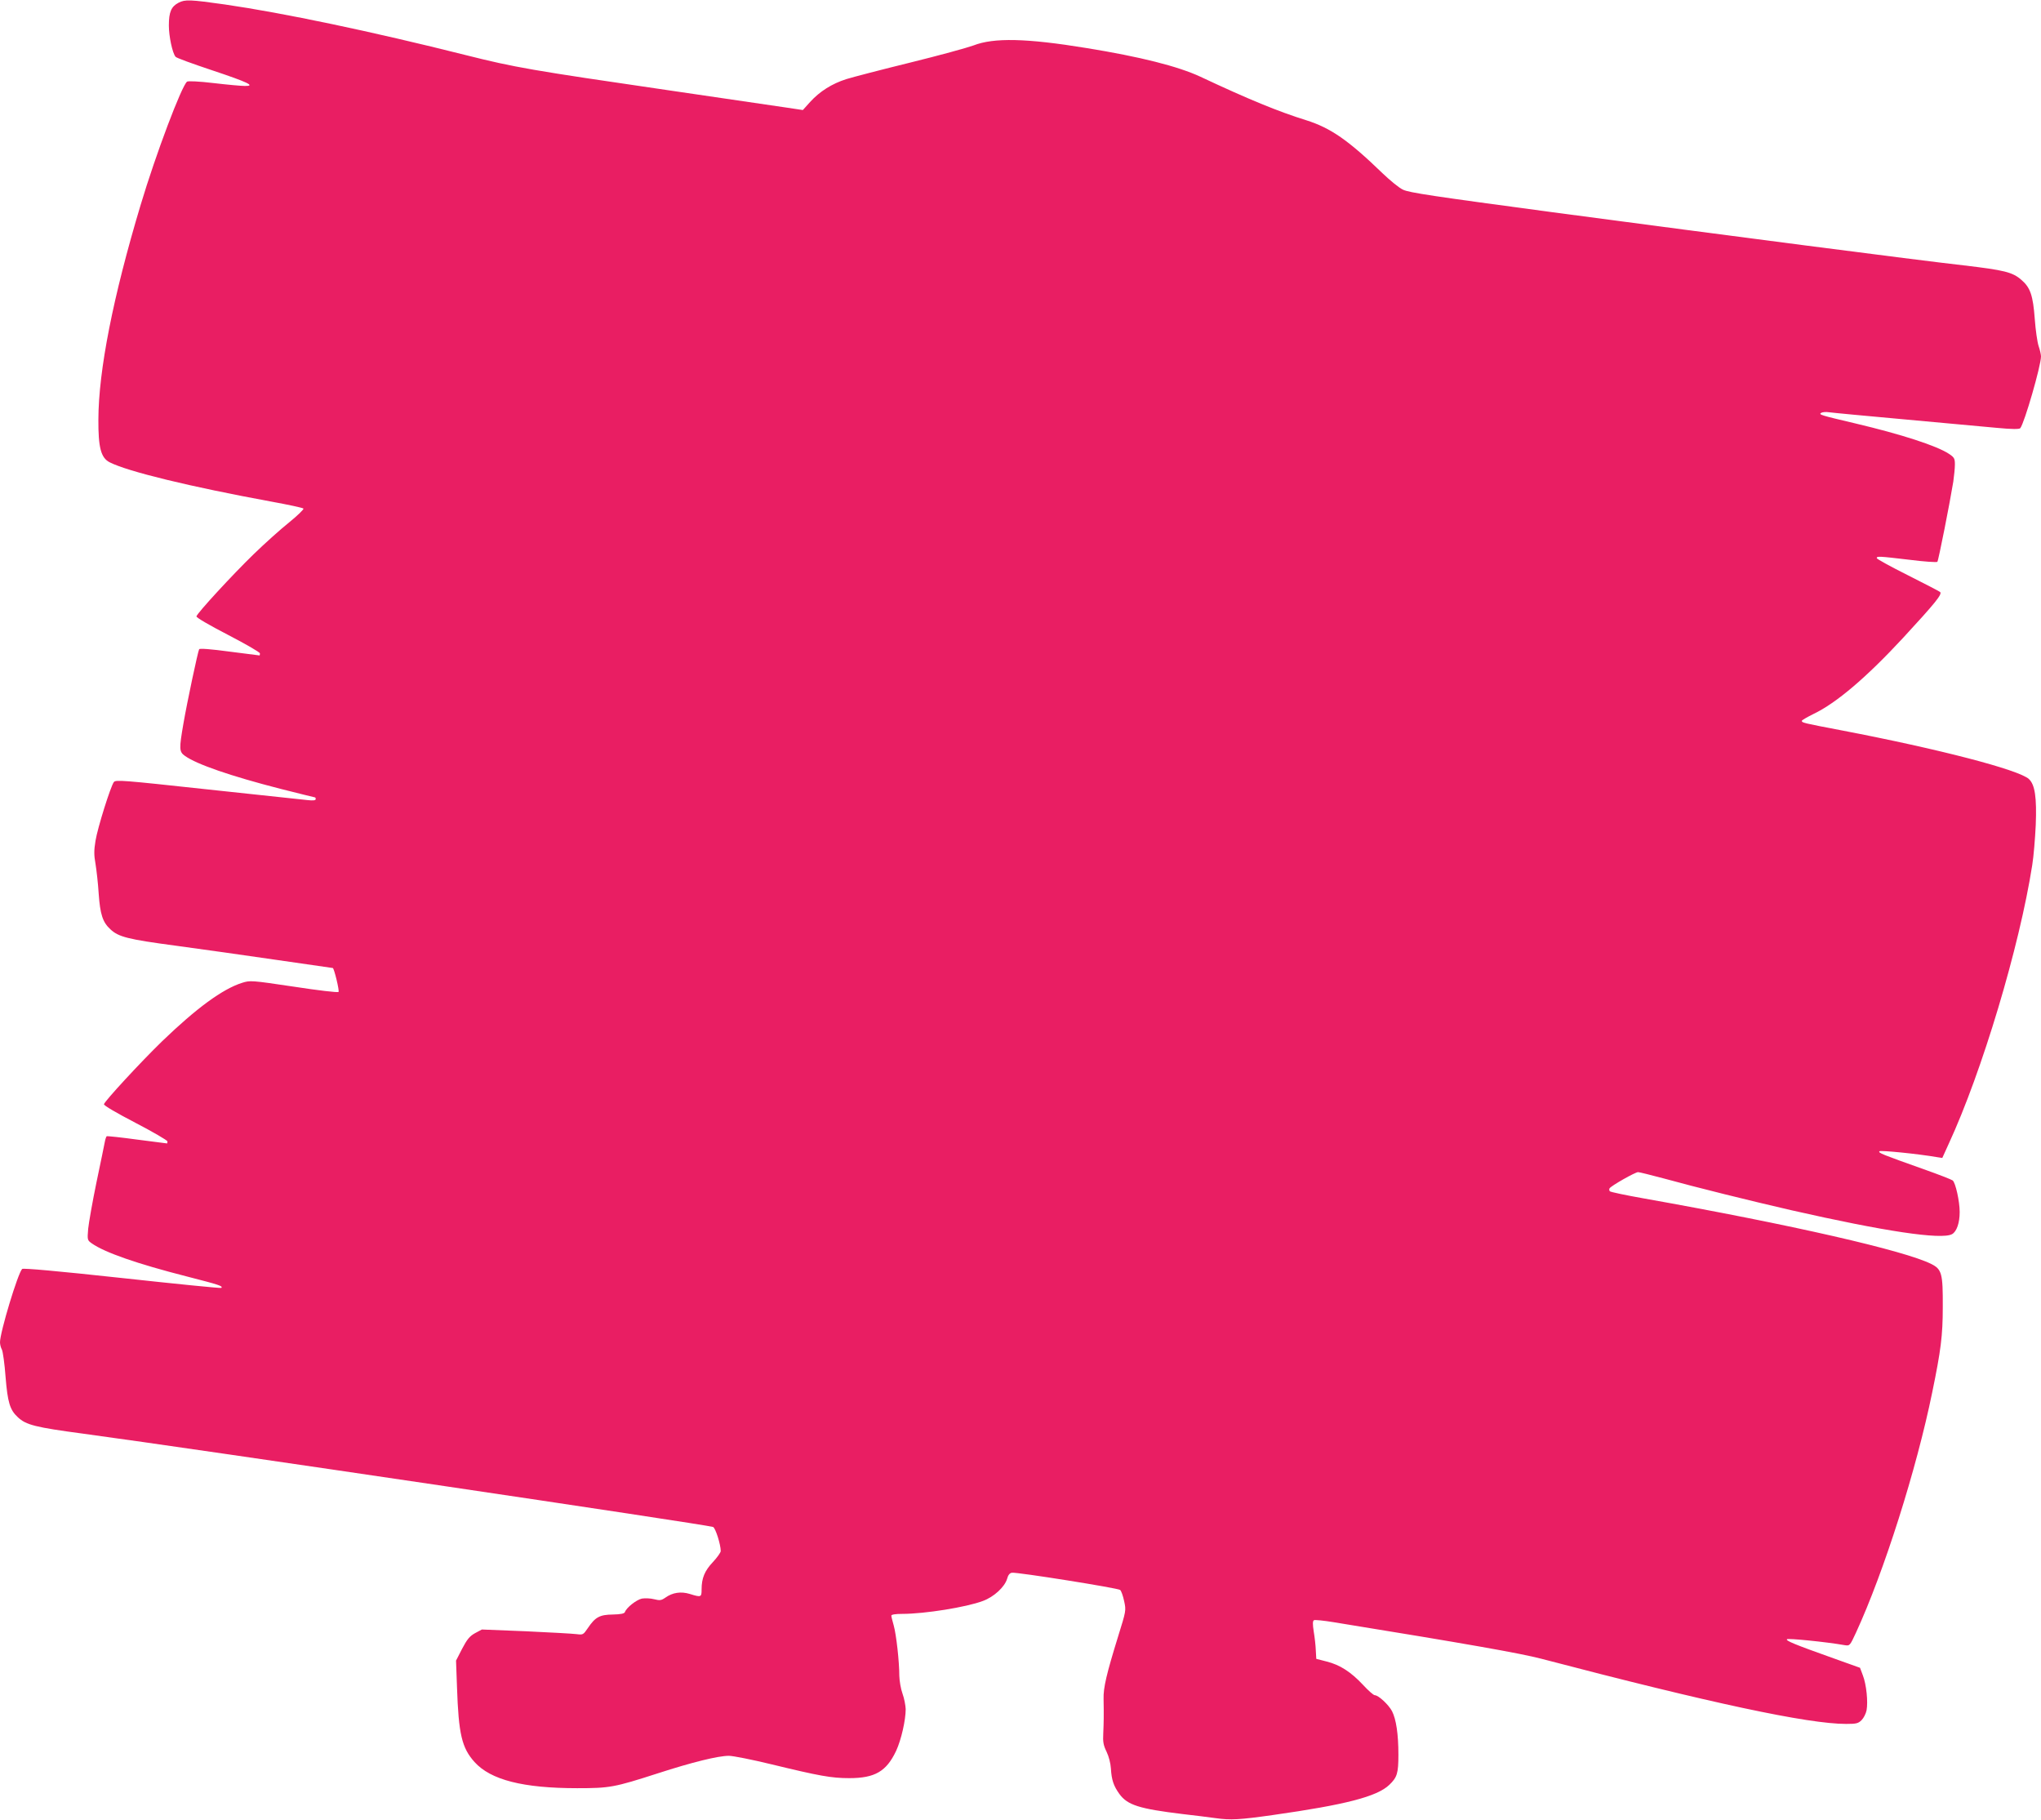
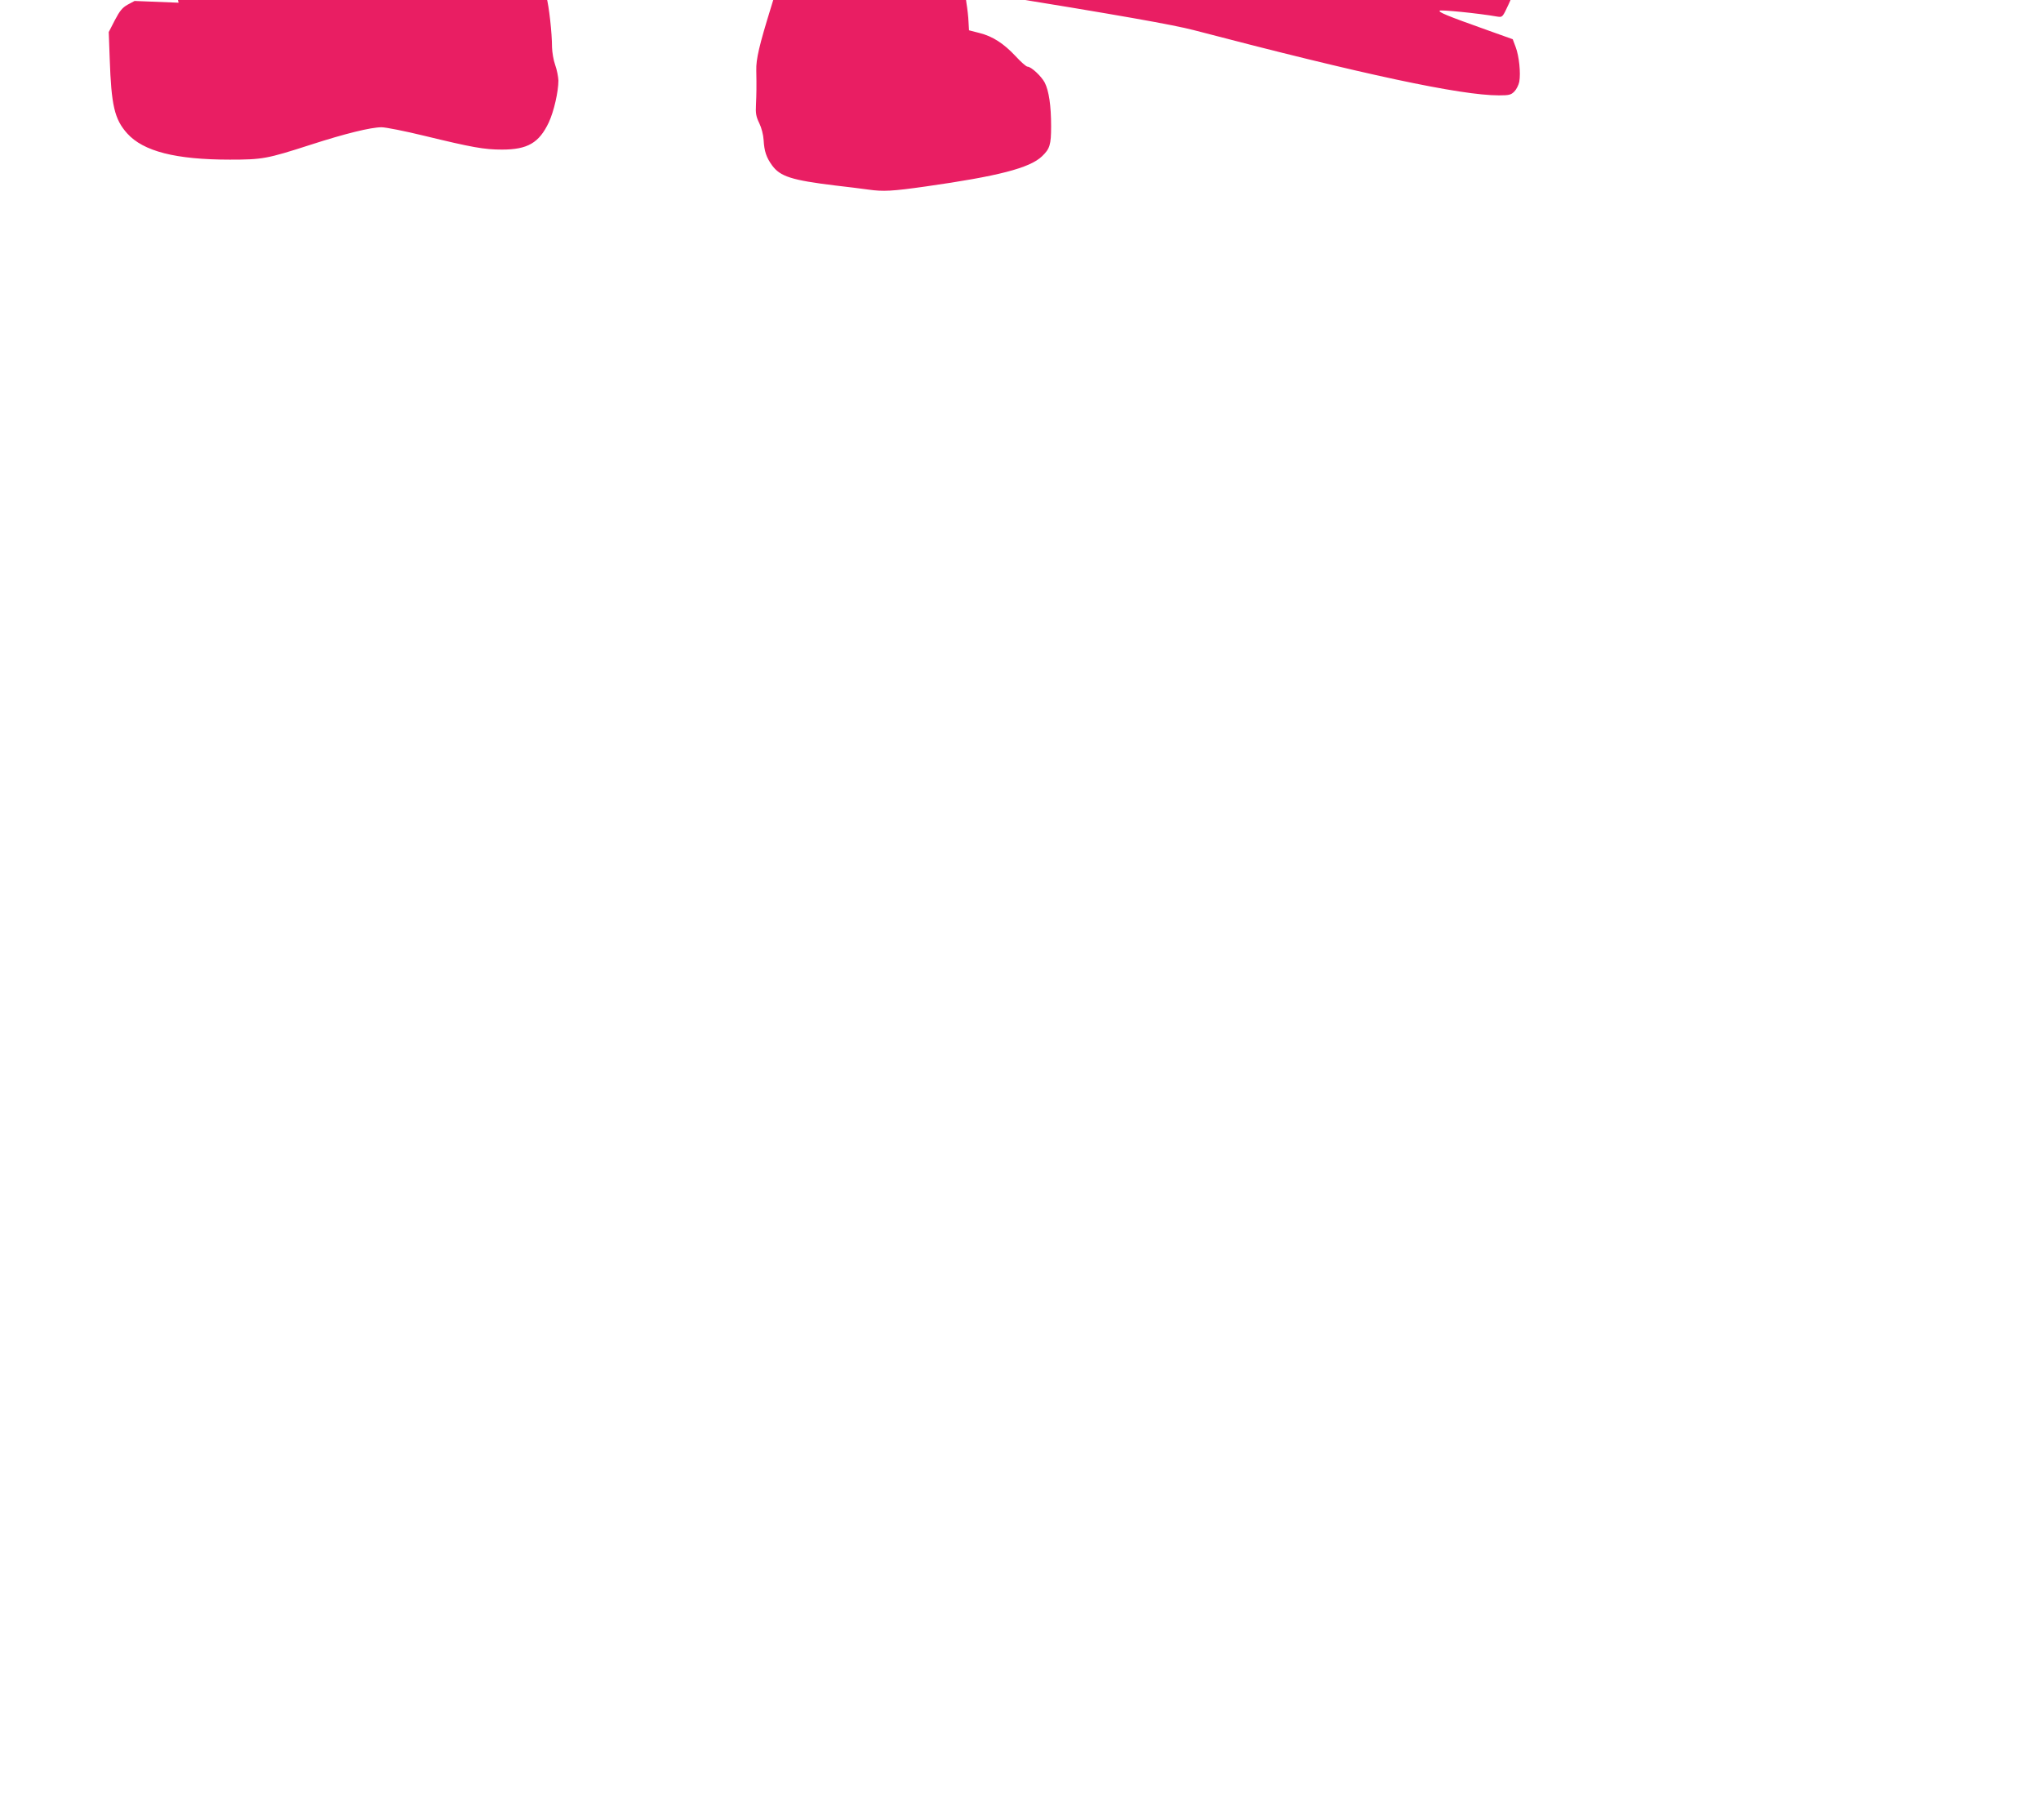
<svg xmlns="http://www.w3.org/2000/svg" version="1.0" width="1280pt" height="1141pt" viewBox="0 0 1280 1141" preserveAspectRatio="xMidYMid meet">
  <g transform="translate(0,1141) scale(0.1,-0.1)" fill="#e91e63" stroke="none">
-     <path d="M1120 11393 c-46 -24 -61 -58 -61 -143 0 -67 22 -172 42 -196 5 -7 107 -44 227 -84 228 -76 278 -100 207 -99 -22 0 -110 8 -195 18 -93 11 -160 14 -167 9 -34 -27 -195 -452 -291 -773 -173 -576 -264 -1038 -265 -1345 -1 -177 16 -241 71 -269 114 -58 505 -153 1017 -247 104 -19 193 -38 198 -43 4 -4 -36 -43 -90 -87 -54 -43 -154 -133 -222 -199 -134 -130 -354 -369 -359 -390 -2 -7 78 -54 198 -116 110 -57 200 -109 200 -116 0 -7 -1 -13 -2 -13 -2 0 -86 11 -188 24 -119 16 -187 21 -191 15 -8 -14 -75 -329 -99 -468 -27 -157 -27 -175 10 -201 74 -53 286 -126 597 -206 117 -29 214 -54 218 -54 3 0 5 -5 5 -11 0 -8 -17 -10 -52 -6 -29 3 -311 33 -627 67 -535 58 -575 61 -587 46 -21 -29 -102 -287 -115 -368 -10 -60 -10 -90 0 -145 6 -37 16 -122 20 -188 9 -128 25 -178 73 -222 51 -48 109 -63 410 -103 161 -22 448 -62 638 -90 189 -27 345 -50 347 -50 8 0 43 -144 36 -150 -4 -5 -131 10 -280 33 -269 40 -274 40 -325 24 -123 -39 -286 -159 -501 -366 -137 -133 -360 -375 -365 -395 -2 -8 79 -55 198 -117 110 -57 200 -110 200 -116 0 -7 -1 -13 -2 -13 -2 0 -86 11 -187 24 -102 14 -188 23 -192 21 -3 -3 -9 -19 -12 -37 -3 -18 -27 -132 -52 -252 -25 -121 -48 -252 -52 -291 -6 -71 -5 -72 23 -92 81 -57 285 -128 595 -207 206 -53 228 -60 217 -72 -4 -3 -284 25 -623 62 -405 44 -620 63 -626 57 -27 -27 -139 -397 -139 -460 0 -13 5 -34 12 -46 6 -12 17 -89 23 -172 13 -159 27 -206 77 -252 51 -48 109 -63 410 -103 718 -97 3910 -570 3950 -585 15 -6 48 -110 48 -151 0 -9 -22 -40 -49 -69 -52 -55 -71 -101 -71 -172 0 -49 -3 -50 -74 -28 -56 17 -108 9 -153 -23 -26 -18 -35 -19 -71 -10 -23 6 -57 7 -76 4 -34 -7 -98 -57 -107 -85 -4 -9 -25 -14 -76 -15 -82 -1 -110 -16 -157 -86 -28 -41 -30 -42 -70 -37 -23 3 -166 11 -318 18 l-276 11 -43 -23 c-34 -19 -50 -39 -81 -98 l-38 -74 6 -166 c10 -295 30 -381 110 -470 101 -112 304 -164 644 -164 204 0 232 5 505 93 216 70 379 110 446 110 26 0 147 -24 270 -54 297 -72 373 -86 485 -86 161 0 233 42 294 171 32 69 60 193 60 262 -1 23 -9 67 -20 97 -11 30 -19 80 -20 111 0 90 -19 259 -35 316 -8 28 -15 56 -15 62 0 7 26 11 69 11 140 0 402 42 505 81 69 25 137 88 152 139 6 23 16 36 30 38 31 5 665 -96 679 -108 7 -6 18 -37 25 -70 13 -59 12 -61 -38 -222 -72 -233 -93 -321 -91 -391 2 -103 1 -149 -2 -217 -3 -53 1 -74 21 -115 14 -29 25 -72 27 -105 4 -71 17 -109 53 -159 51 -70 124 -93 395 -126 72 -8 166 -20 210 -26 92 -13 149 -10 360 20 451 64 651 115 728 189 49 47 57 72 57 189 0 129 -14 222 -40 273 -21 40 -85 100 -108 100 -8 0 -41 29 -74 65 -76 81 -144 125 -227 146 l-66 17 -3 53 c-1 30 -7 83 -13 118 -7 46 -7 66 1 71 6 4 61 -2 123 -12 845 -137 1171 -195 1302 -229 1065 -279 1674 -409 1913 -409 64 0 76 3 97 24 13 13 27 41 31 61 10 54 -1 162 -23 219 l-18 48 -165 59 c-250 89 -302 111 -293 120 7 7 241 -16 361 -37 33 -5 33 -5 72 79 175 380 379 1022 478 1507 54 262 66 355 66 535 1 209 -6 236 -72 269 -167 84 -875 246 -1802 411 -113 20 -209 40 -214 45 -4 5 -5 13 -2 18 9 16 161 102 179 102 8 0 80 -18 159 -39 203 -56 546 -141 803 -200 581 -132 940 -186 1007 -150 29 16 48 70 48 139 0 67 -26 184 -44 198 -6 5 -87 37 -181 70 -261 93 -288 103 -278 113 7 7 240 -16 361 -37 l33 -5 40 88 c209 452 444 1236 524 1748 9 55 18 168 22 250 7 175 -5 255 -43 290 -63 58 -563 188 -1174 305 -241 46 -250 48 -250 60 0 4 33 23 73 43 143 68 332 229 561 476 202 219 249 276 233 289 -6 5 -99 53 -204 106 -106 53 -193 101 -193 106 0 13 9 13 204 -10 93 -12 172 -17 176 -13 7 8 79 373 100 503 5 36 10 84 10 107 0 38 -4 45 -37 67 -77 51 -300 123 -588 191 -216 51 -231 55 -214 66 8 5 30 7 49 4 19 -3 233 -23 476 -45 242 -22 502 -46 578 -53 94 -9 140 -9 146 -2 26 32 130 392 130 450 0 12 -7 42 -15 65 -8 24 -19 100 -24 169 -11 149 -28 198 -84 246 -56 49 -108 61 -362 91 -301 34 -1494 189 -2577 333 -745 100 -904 123 -940 142 -24 11 -81 58 -128 103 -215 208 -326 284 -478 332 -174 54 -364 132 -664 273 -140 65 -376 125 -716 180 -373 61 -579 66 -707 16 -38 -14 -216 -63 -395 -107 -179 -44 -360 -91 -402 -104 -91 -29 -167 -77 -228 -144 l-45 -50 -100 15 c-55 8 -392 57 -750 110 -850 124 -956 142 -1262 219 -593 149 -1147 265 -1513 318 -219 31 -249 32 -290 11z" />
+     <path d="M1120 11393 l-276 11 -43 -23 c-34 -19 -50 -39 -81 -98 l-38 -74 6 -166 c10 -295 30 -381 110 -470 101 -112 304 -164 644 -164 204 0 232 5 505 93 216 70 379 110 446 110 26 0 147 -24 270 -54 297 -72 373 -86 485 -86 161 0 233 42 294 171 32 69 60 193 60 262 -1 23 -9 67 -20 97 -11 30 -19 80 -20 111 0 90 -19 259 -35 316 -8 28 -15 56 -15 62 0 7 26 11 69 11 140 0 402 42 505 81 69 25 137 88 152 139 6 23 16 36 30 38 31 5 665 -96 679 -108 7 -6 18 -37 25 -70 13 -59 12 -61 -38 -222 -72 -233 -93 -321 -91 -391 2 -103 1 -149 -2 -217 -3 -53 1 -74 21 -115 14 -29 25 -72 27 -105 4 -71 17 -109 53 -159 51 -70 124 -93 395 -126 72 -8 166 -20 210 -26 92 -13 149 -10 360 20 451 64 651 115 728 189 49 47 57 72 57 189 0 129 -14 222 -40 273 -21 40 -85 100 -108 100 -8 0 -41 29 -74 65 -76 81 -144 125 -227 146 l-66 17 -3 53 c-1 30 -7 83 -13 118 -7 46 -7 66 1 71 6 4 61 -2 123 -12 845 -137 1171 -195 1302 -229 1065 -279 1674 -409 1913 -409 64 0 76 3 97 24 13 13 27 41 31 61 10 54 -1 162 -23 219 l-18 48 -165 59 c-250 89 -302 111 -293 120 7 7 241 -16 361 -37 33 -5 33 -5 72 79 175 380 379 1022 478 1507 54 262 66 355 66 535 1 209 -6 236 -72 269 -167 84 -875 246 -1802 411 -113 20 -209 40 -214 45 -4 5 -5 13 -2 18 9 16 161 102 179 102 8 0 80 -18 159 -39 203 -56 546 -141 803 -200 581 -132 940 -186 1007 -150 29 16 48 70 48 139 0 67 -26 184 -44 198 -6 5 -87 37 -181 70 -261 93 -288 103 -278 113 7 7 240 -16 361 -37 l33 -5 40 88 c209 452 444 1236 524 1748 9 55 18 168 22 250 7 175 -5 255 -43 290 -63 58 -563 188 -1174 305 -241 46 -250 48 -250 60 0 4 33 23 73 43 143 68 332 229 561 476 202 219 249 276 233 289 -6 5 -99 53 -204 106 -106 53 -193 101 -193 106 0 13 9 13 204 -10 93 -12 172 -17 176 -13 7 8 79 373 100 503 5 36 10 84 10 107 0 38 -4 45 -37 67 -77 51 -300 123 -588 191 -216 51 -231 55 -214 66 8 5 30 7 49 4 19 -3 233 -23 476 -45 242 -22 502 -46 578 -53 94 -9 140 -9 146 -2 26 32 130 392 130 450 0 12 -7 42 -15 65 -8 24 -19 100 -24 169 -11 149 -28 198 -84 246 -56 49 -108 61 -362 91 -301 34 -1494 189 -2577 333 -745 100 -904 123 -940 142 -24 11 -81 58 -128 103 -215 208 -326 284 -478 332 -174 54 -364 132 -664 273 -140 65 -376 125 -716 180 -373 61 -579 66 -707 16 -38 -14 -216 -63 -395 -107 -179 -44 -360 -91 -402 -104 -91 -29 -167 -77 -228 -144 l-45 -50 -100 15 c-55 8 -392 57 -750 110 -850 124 -956 142 -1262 219 -593 149 -1147 265 -1513 318 -219 31 -249 32 -290 11z" />
  </g>
</svg>